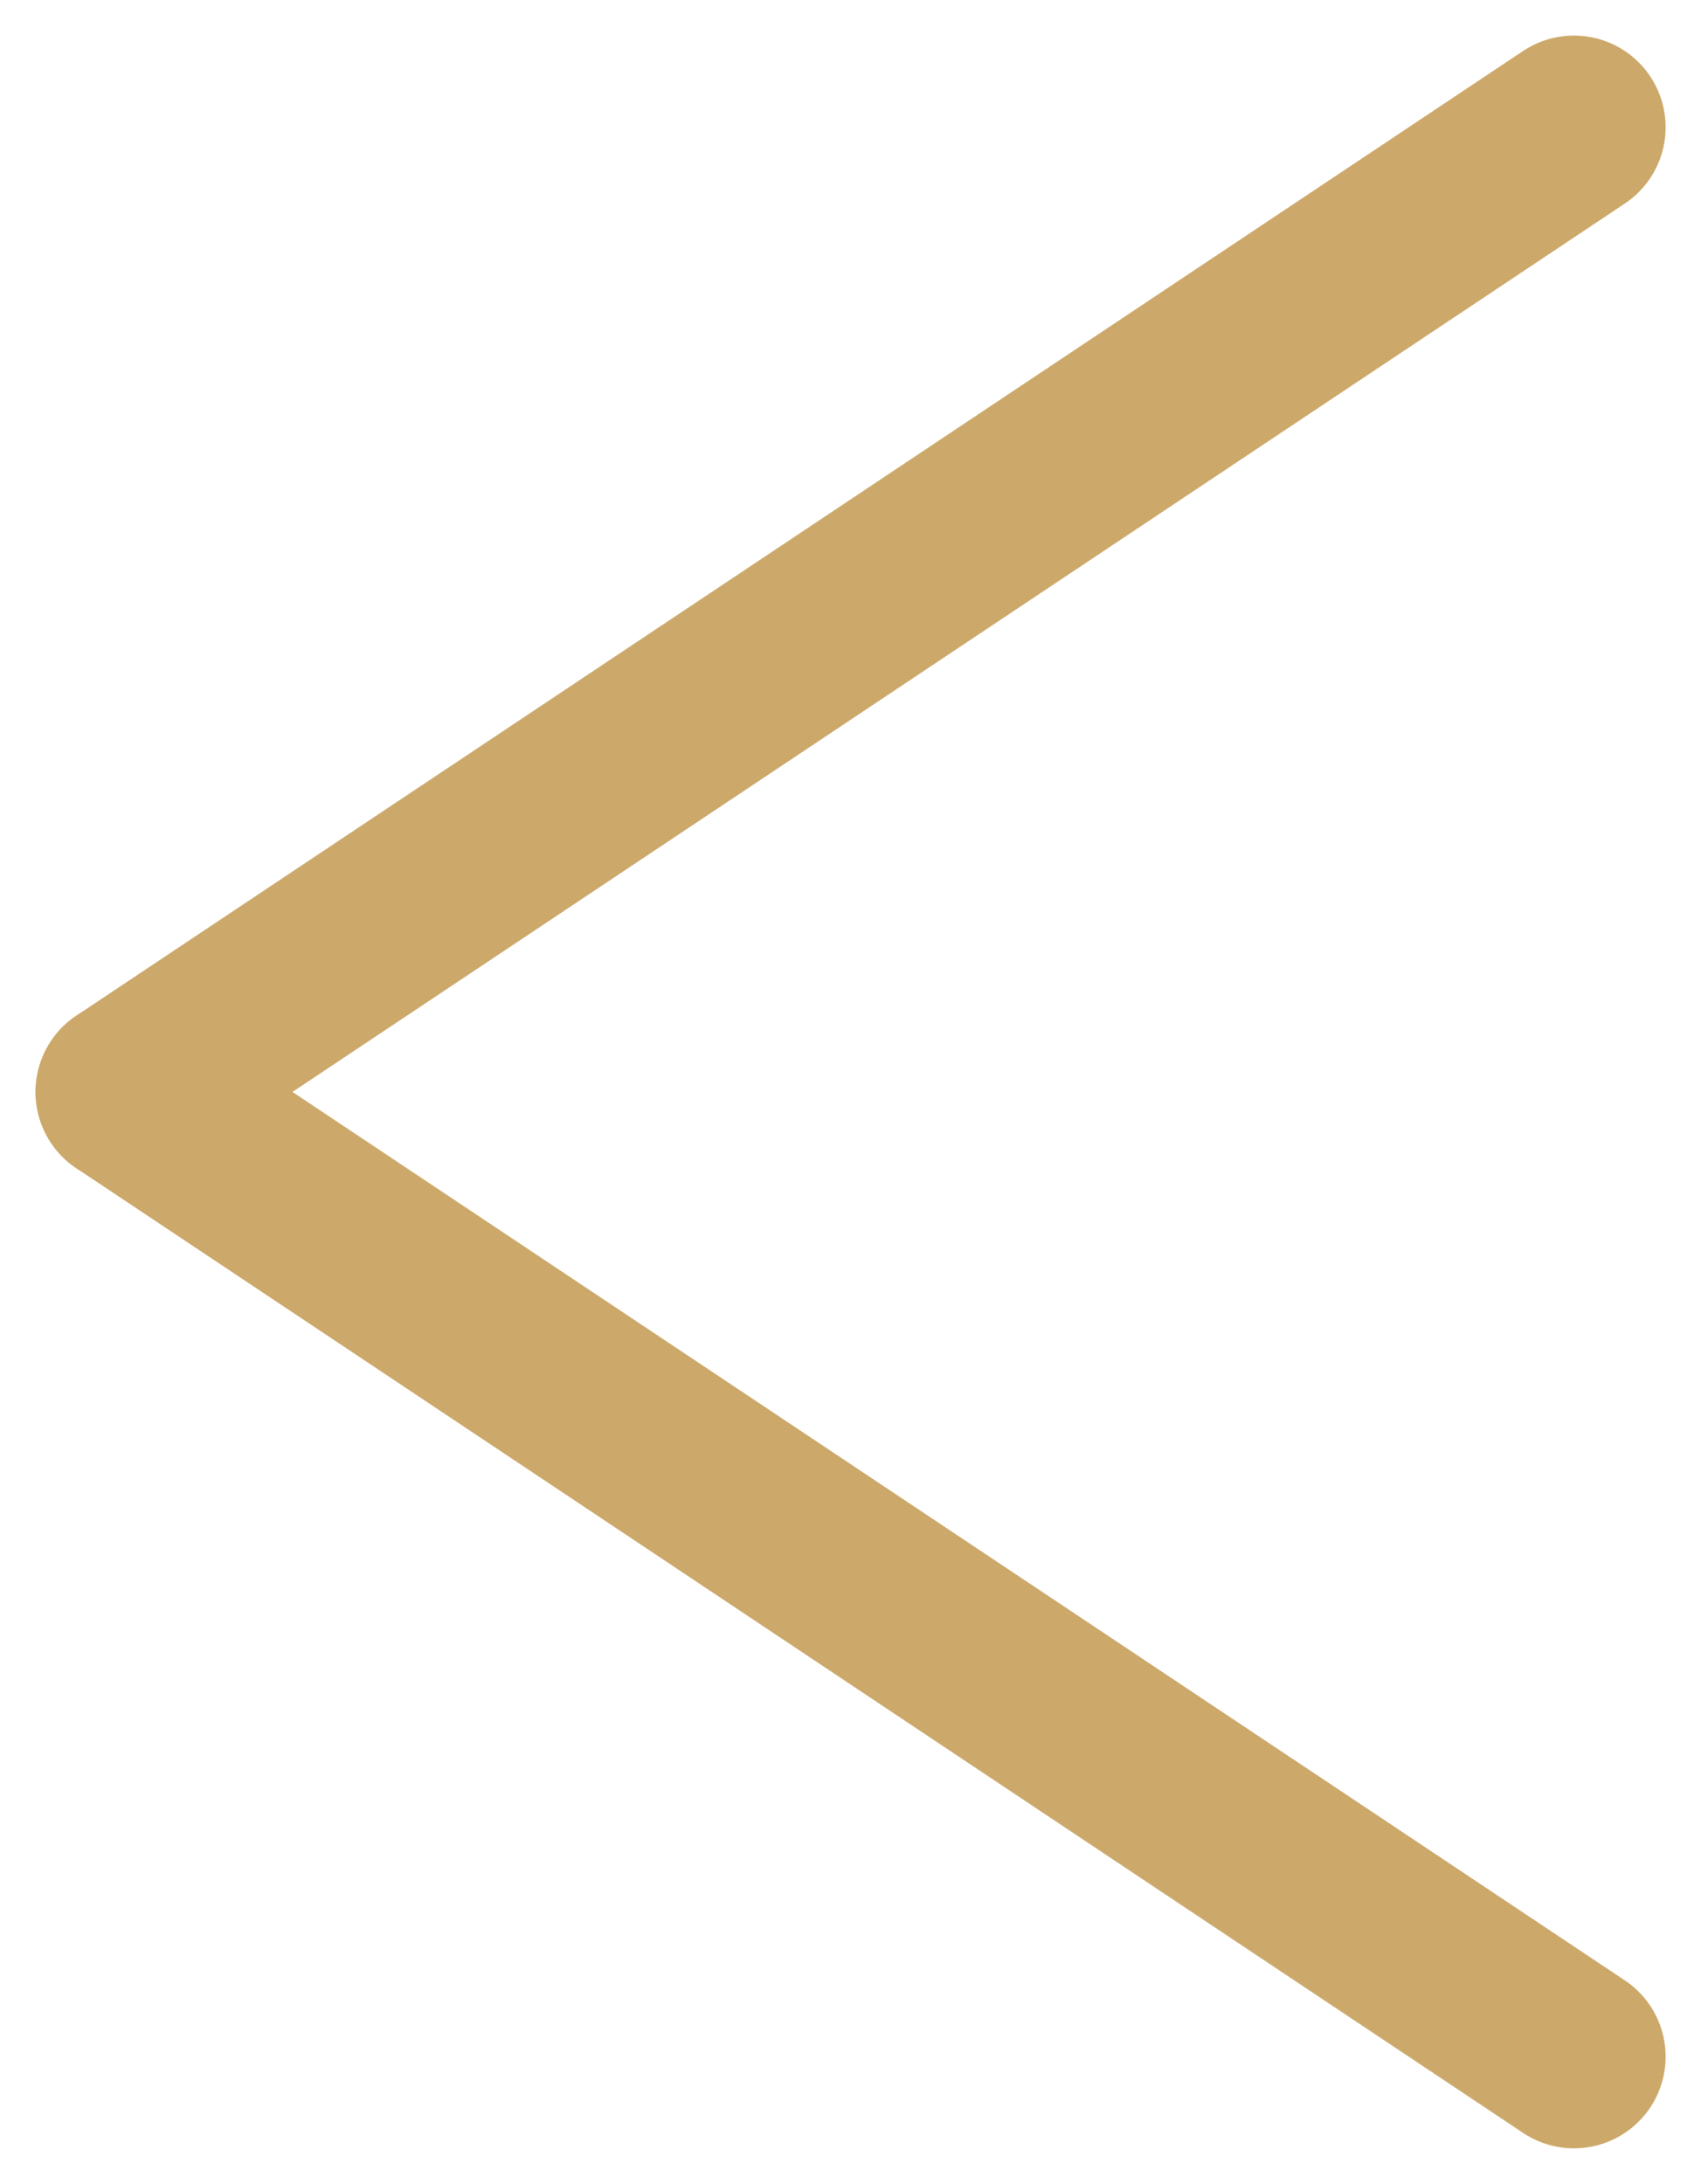
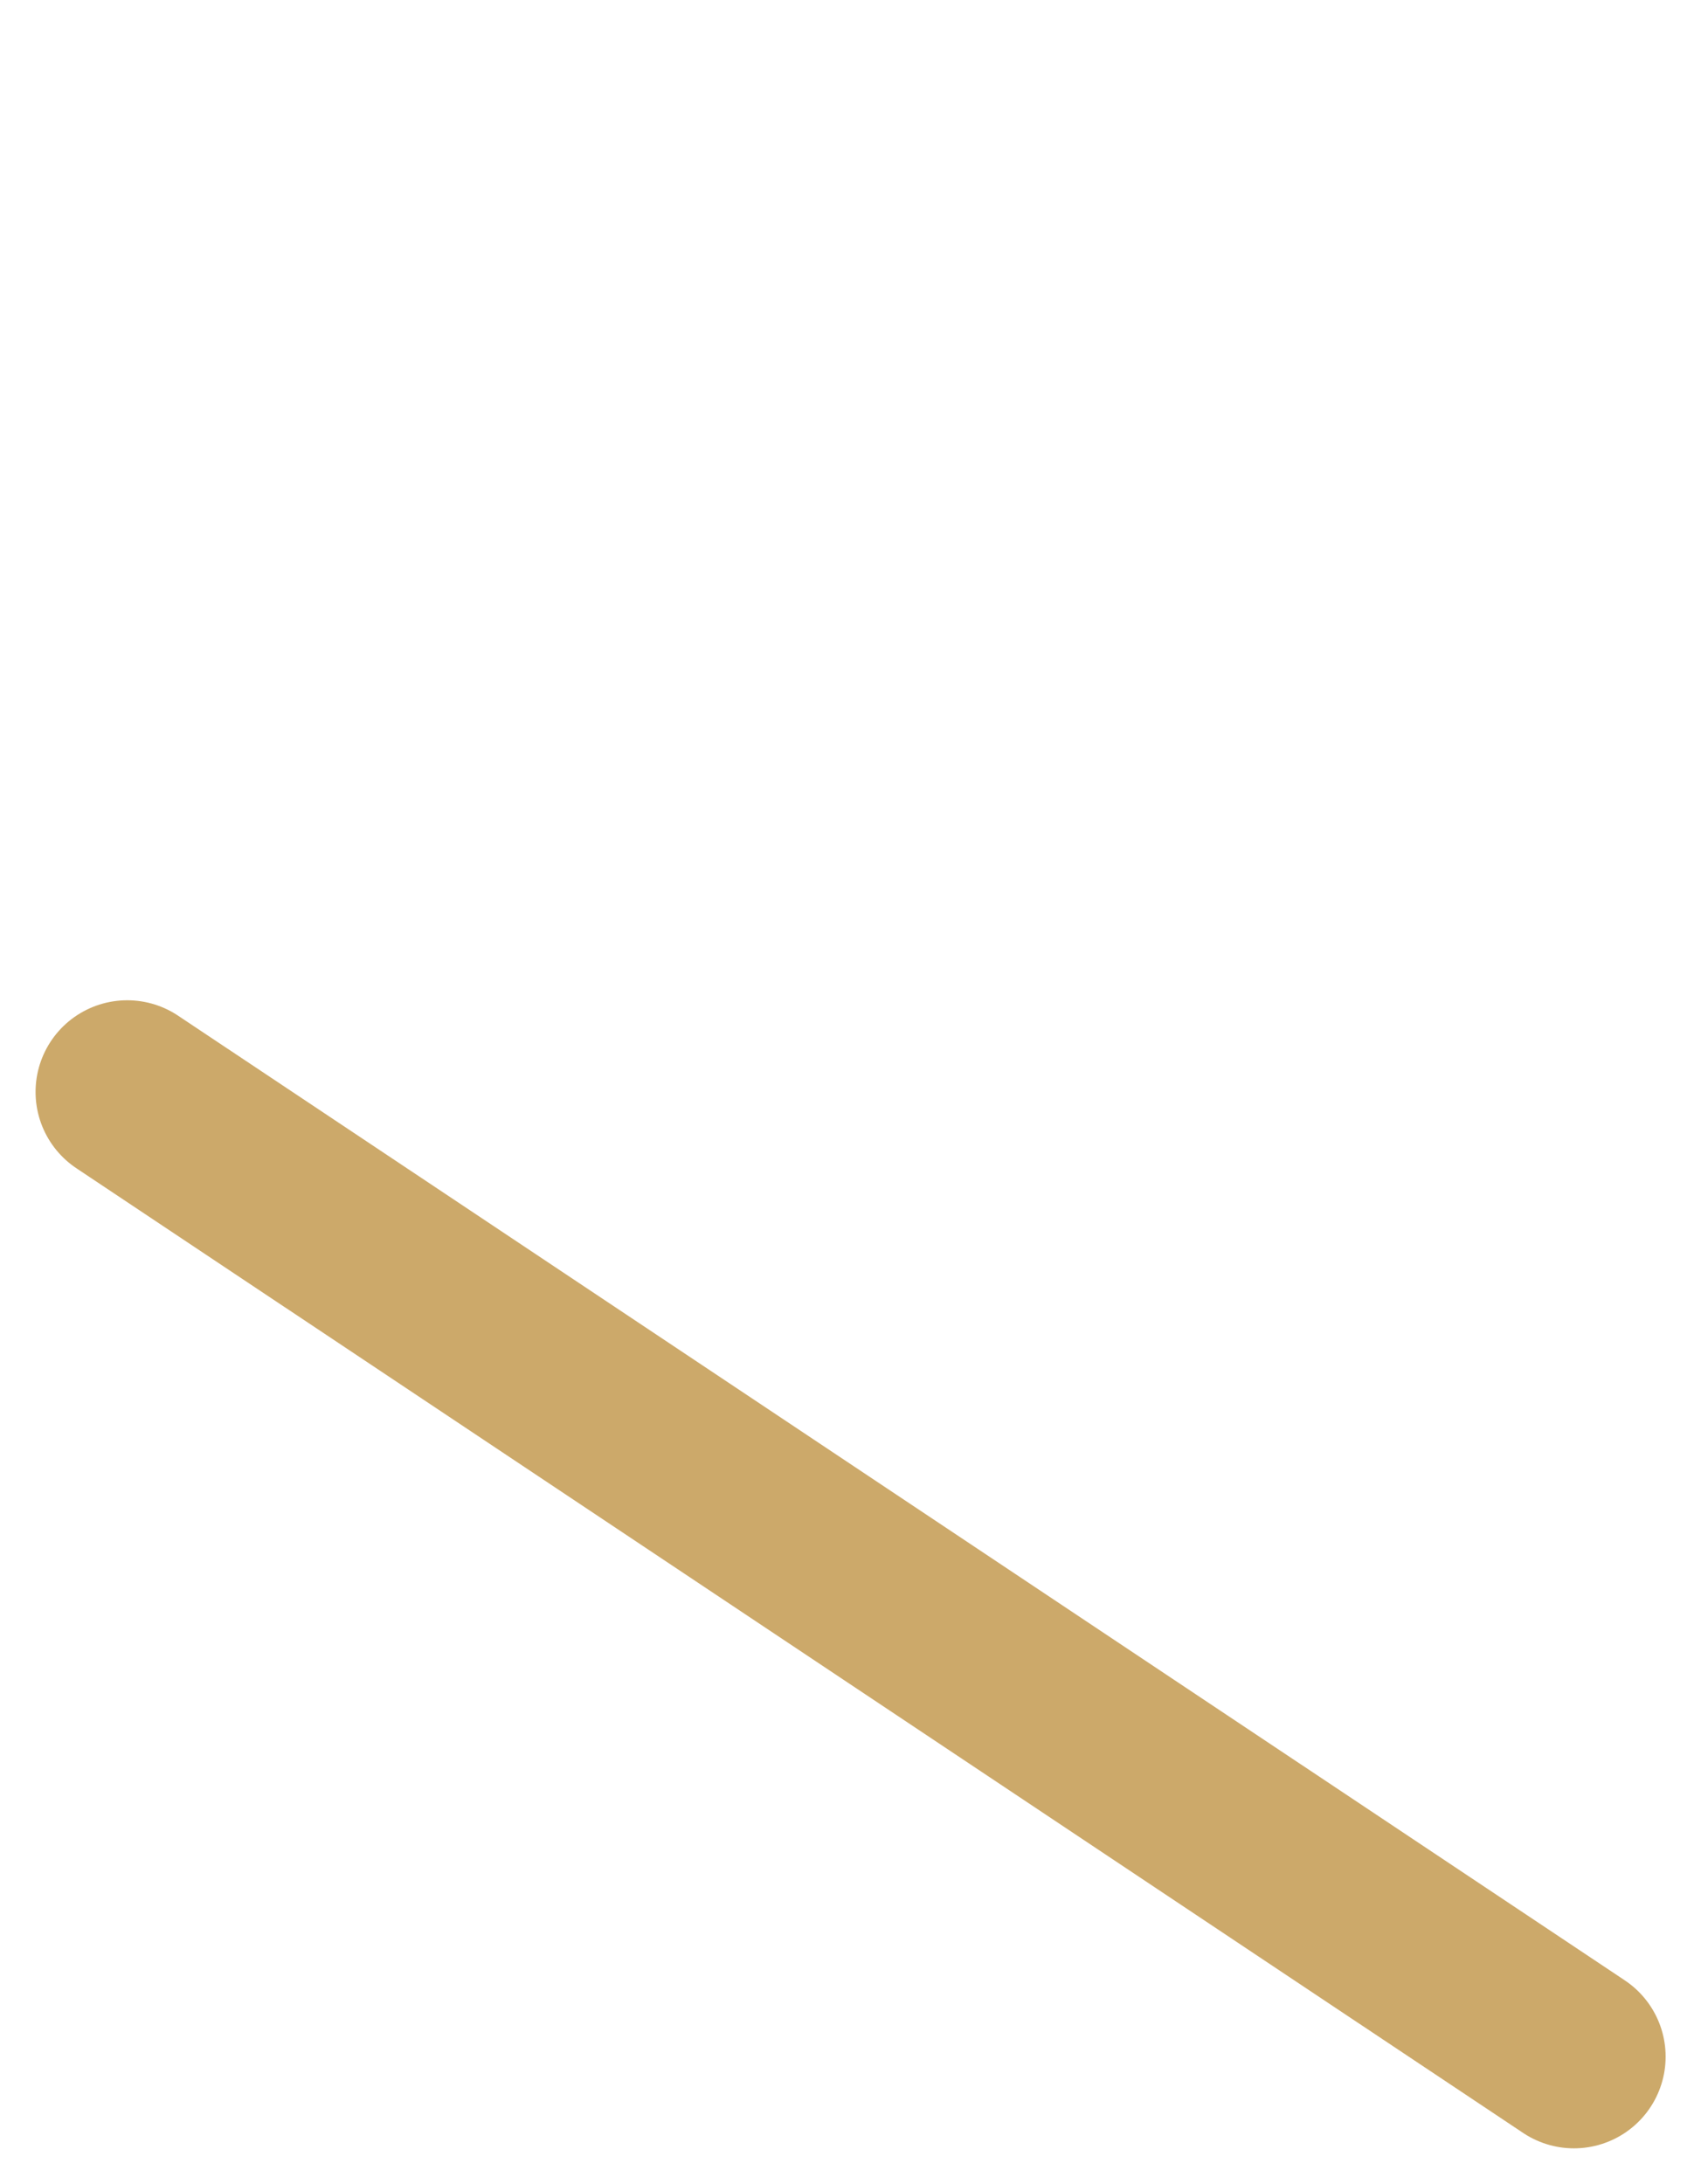
<svg xmlns="http://www.w3.org/2000/svg" width="9.279" height="11.909" viewBox="0 0 9.279 11.909">
  <g id="Grupo_178" data-name="Grupo 178" transform="translate(-142.306 -138.045)">
    <line id="Línea_11" data-name="Línea 11" x2="7.892" y2="5.261" transform="translate(150.892 149.261) rotate(180)" fill="none" stroke="#cca96a" stroke-linecap="round" stroke-width="1" />
-     <line id="Línea_12" data-name="Línea 12" x1="7.892" y2="5.261" transform="translate(150.892 144) rotate(180)" fill="none" stroke="#cca96a" stroke-linecap="round" stroke-width="1" />
  </g>
</svg>